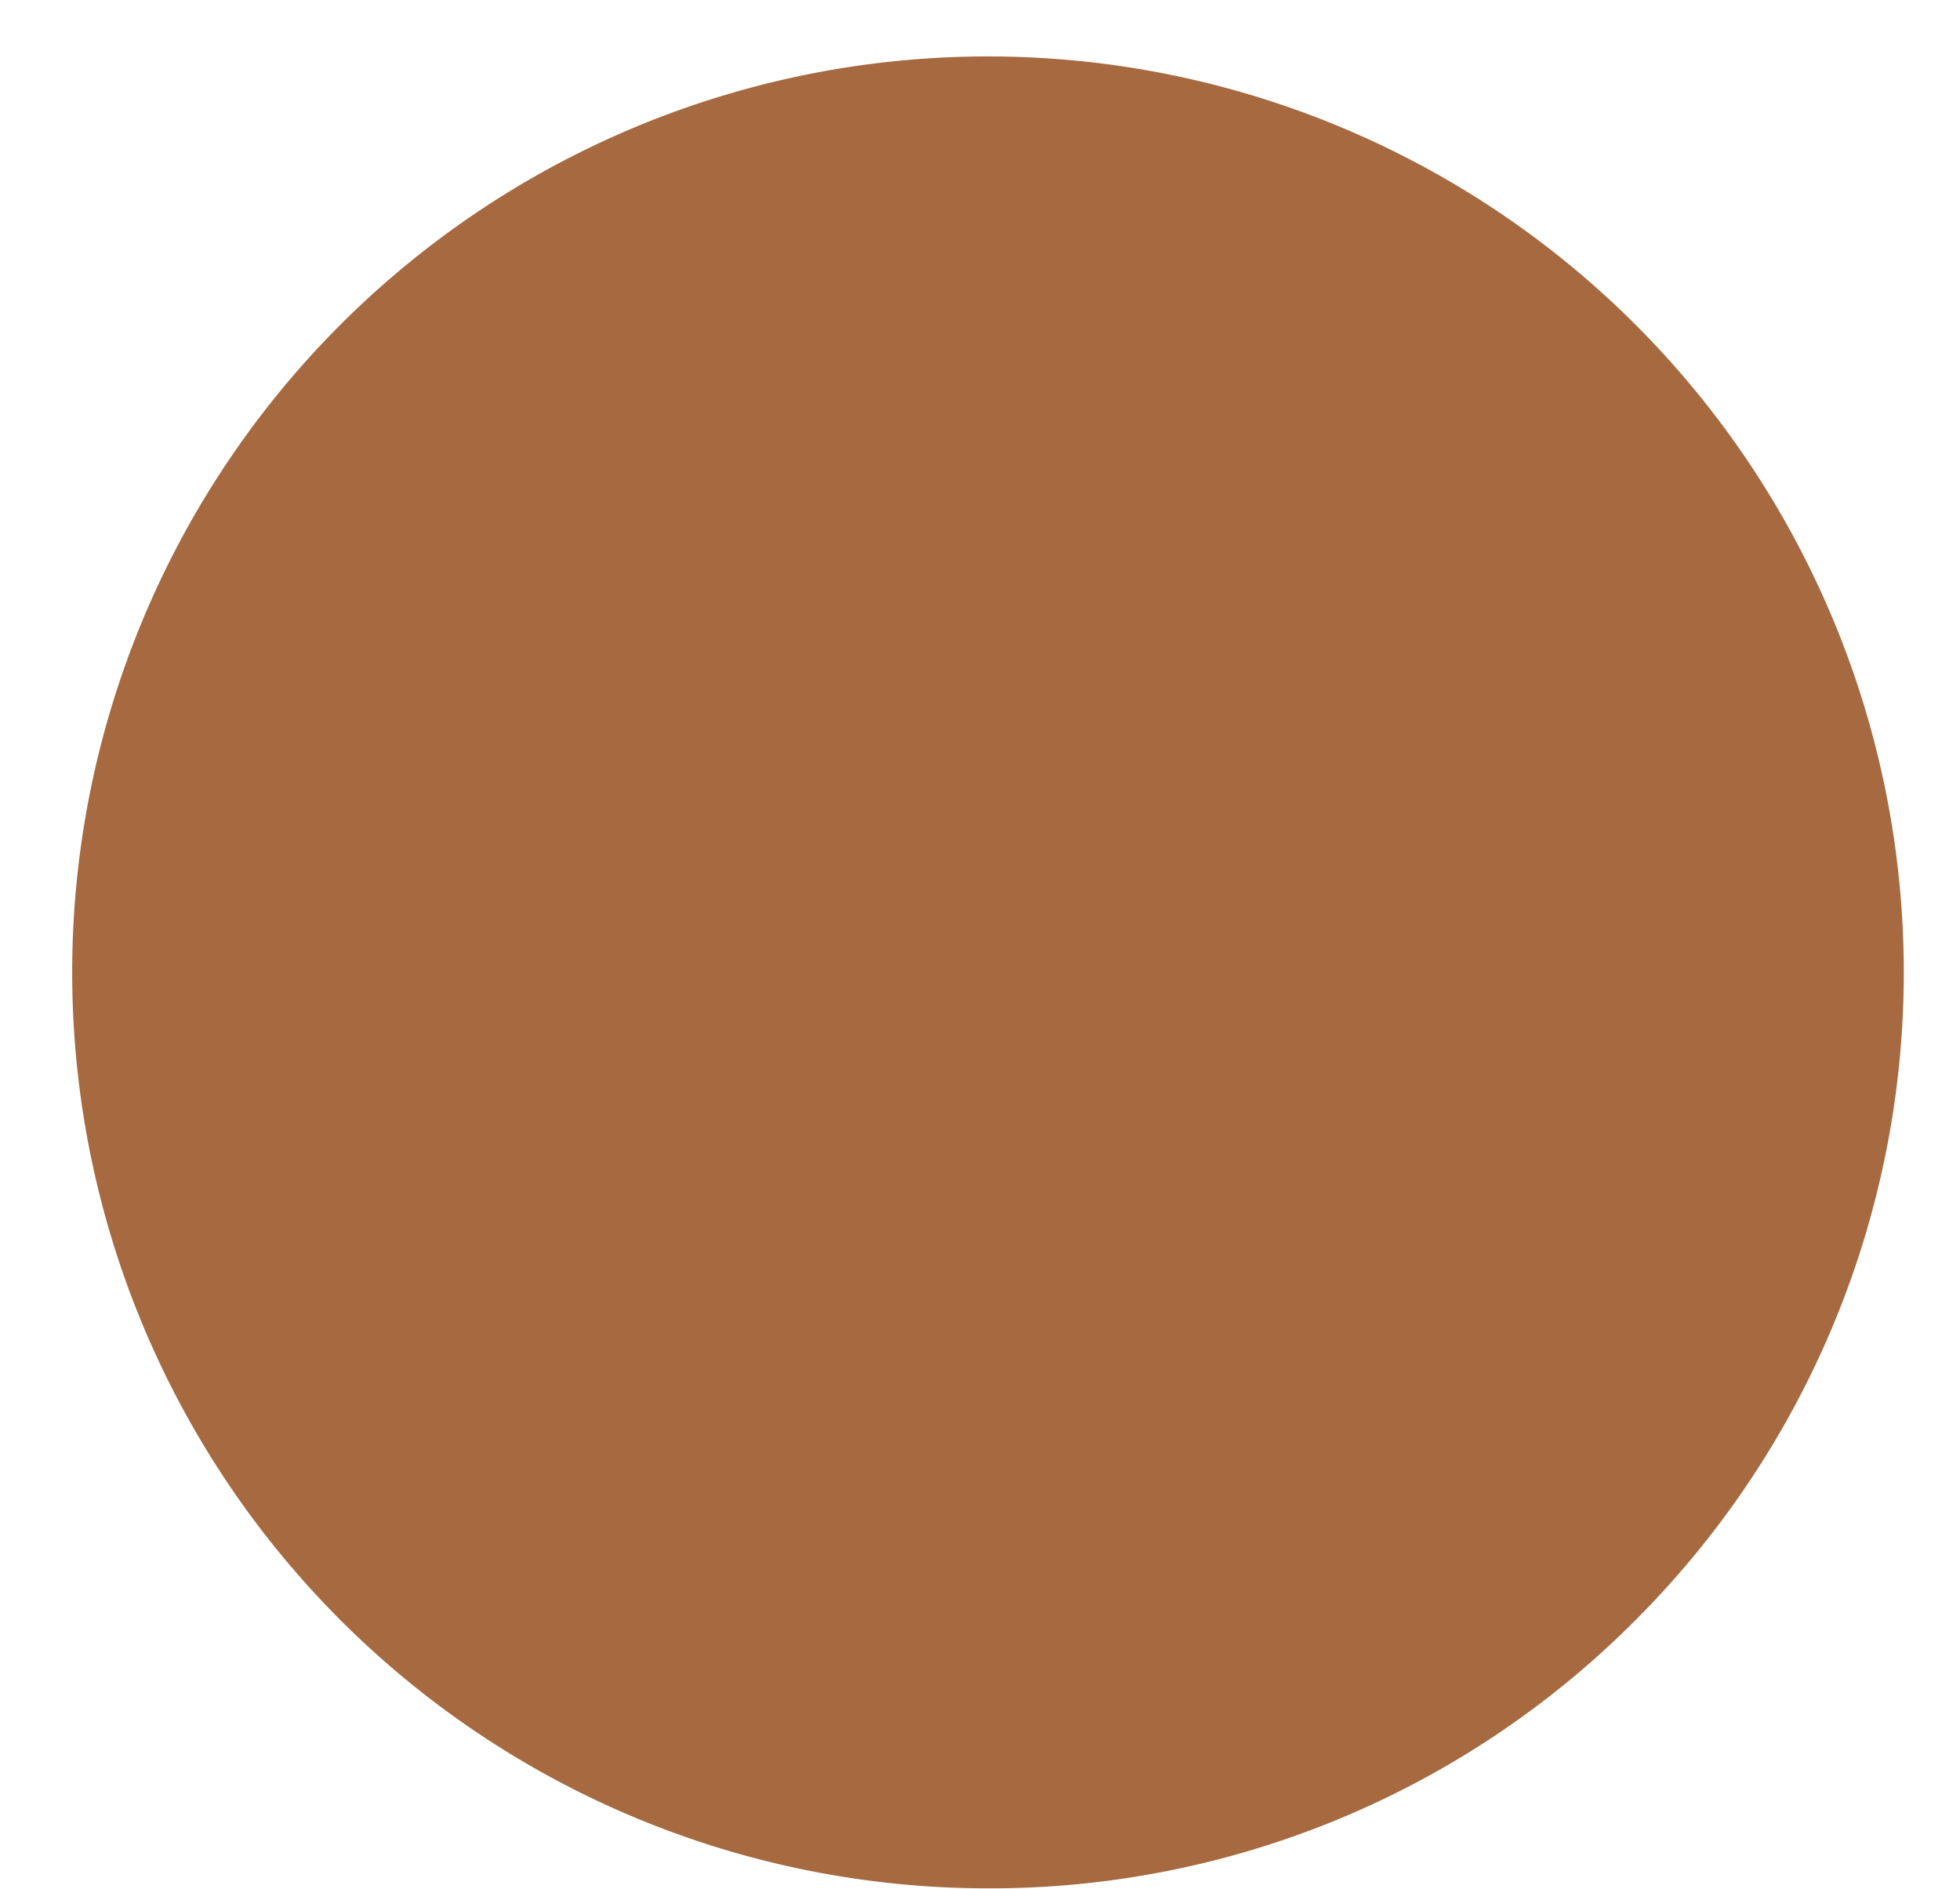
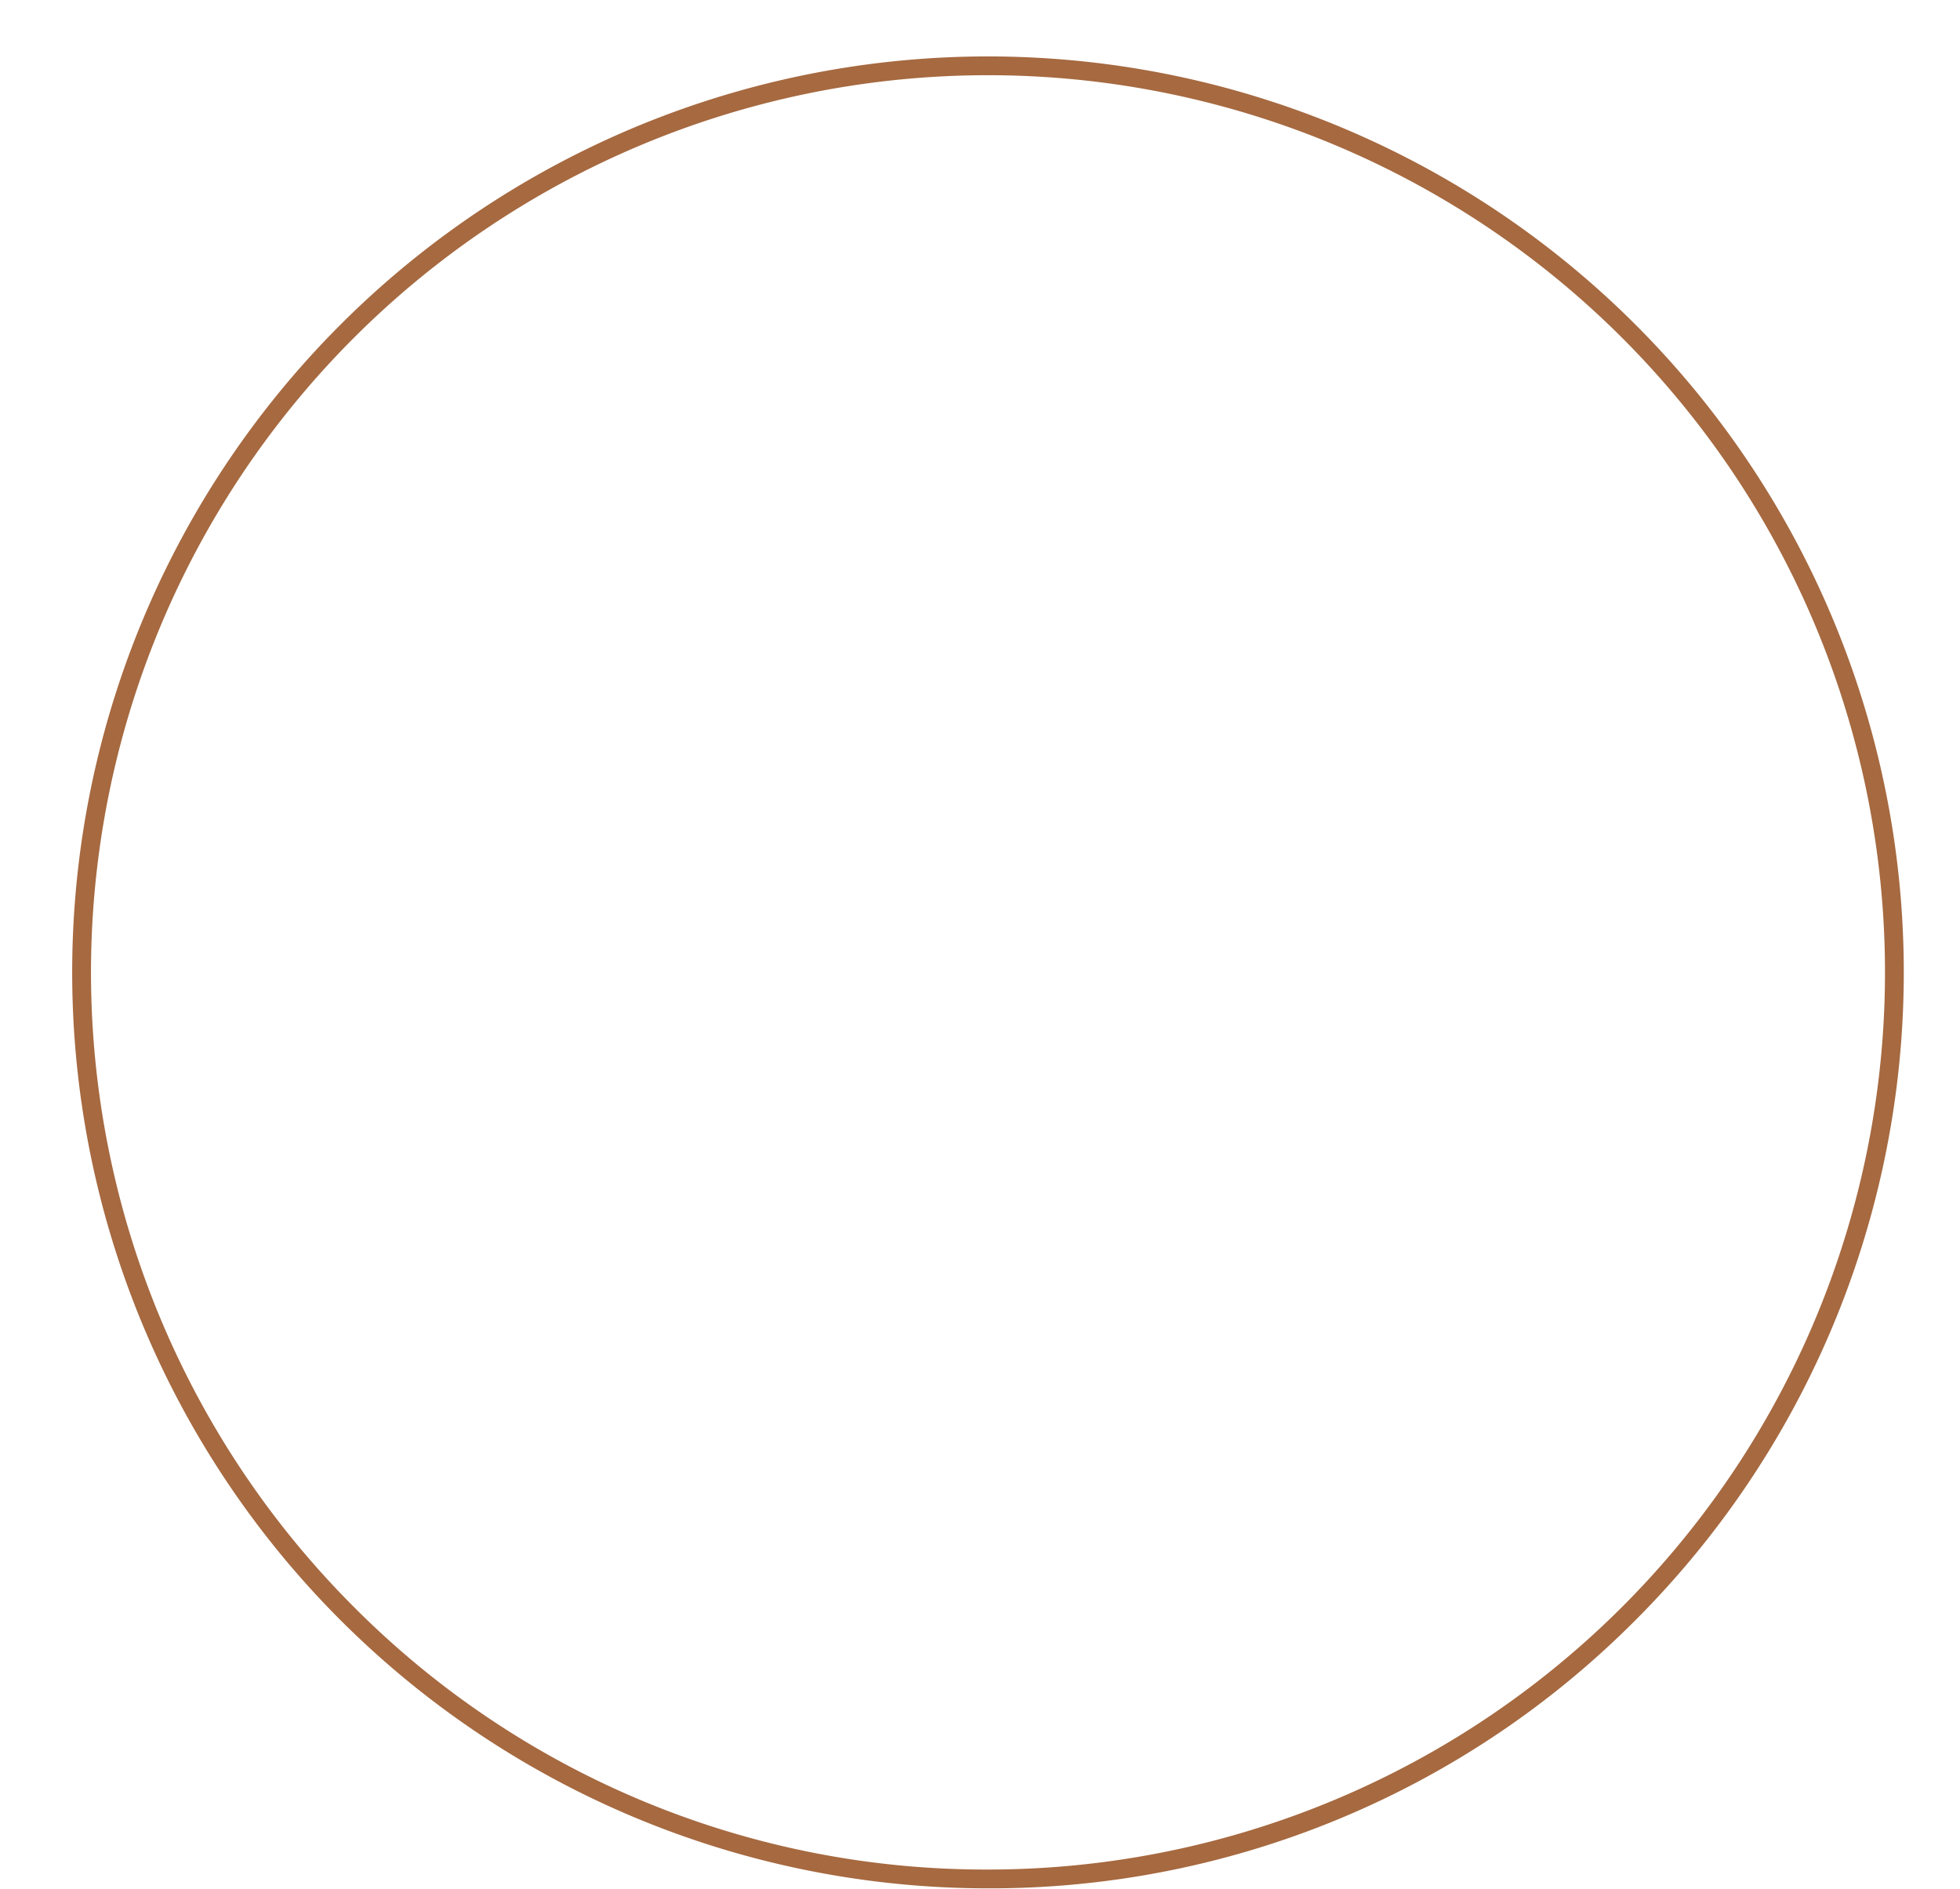
<svg xmlns="http://www.w3.org/2000/svg" data-name="Layer 1" fill="#000000" height="502.3" preserveAspectRatio="xMidYMid meet" version="1" viewBox="-19.2 -15.0 521.3 502.3" width="521.3" zoomAndPan="magnify">
  <g data-name="Layer 1-2">
    <g id="change1_1">
-       <path d="M484.65,243.5c0,133.14-107.86,241.11-241,241.15S2.54,376.79,2.5,243.65,110.36,2.54,243.5,2.5h.07C376.69,2.5,484.61,110.39,484.65,243.5Z" fill="#a66940" />
-     </g>
+       </g>
    <g id="change2_1">
      <path d="M243.57,487.15A243.57,243.57,0,0,1,71.29,71.4,243.57,243.57,0,1,1,415.86,415.76a242,242,0,0,1-172.21,71.39ZM243.57,5A238.58,238.58,0,0,0,74.93,412.33a237,237,0,0,0,168.64,69.82h.08A238.57,238.57,0,0,0,482.15,243.5h0A238.57,238.57,0,0,0,243.57,5Z" fill="#a66940" />
    </g>
  </g>
</svg>